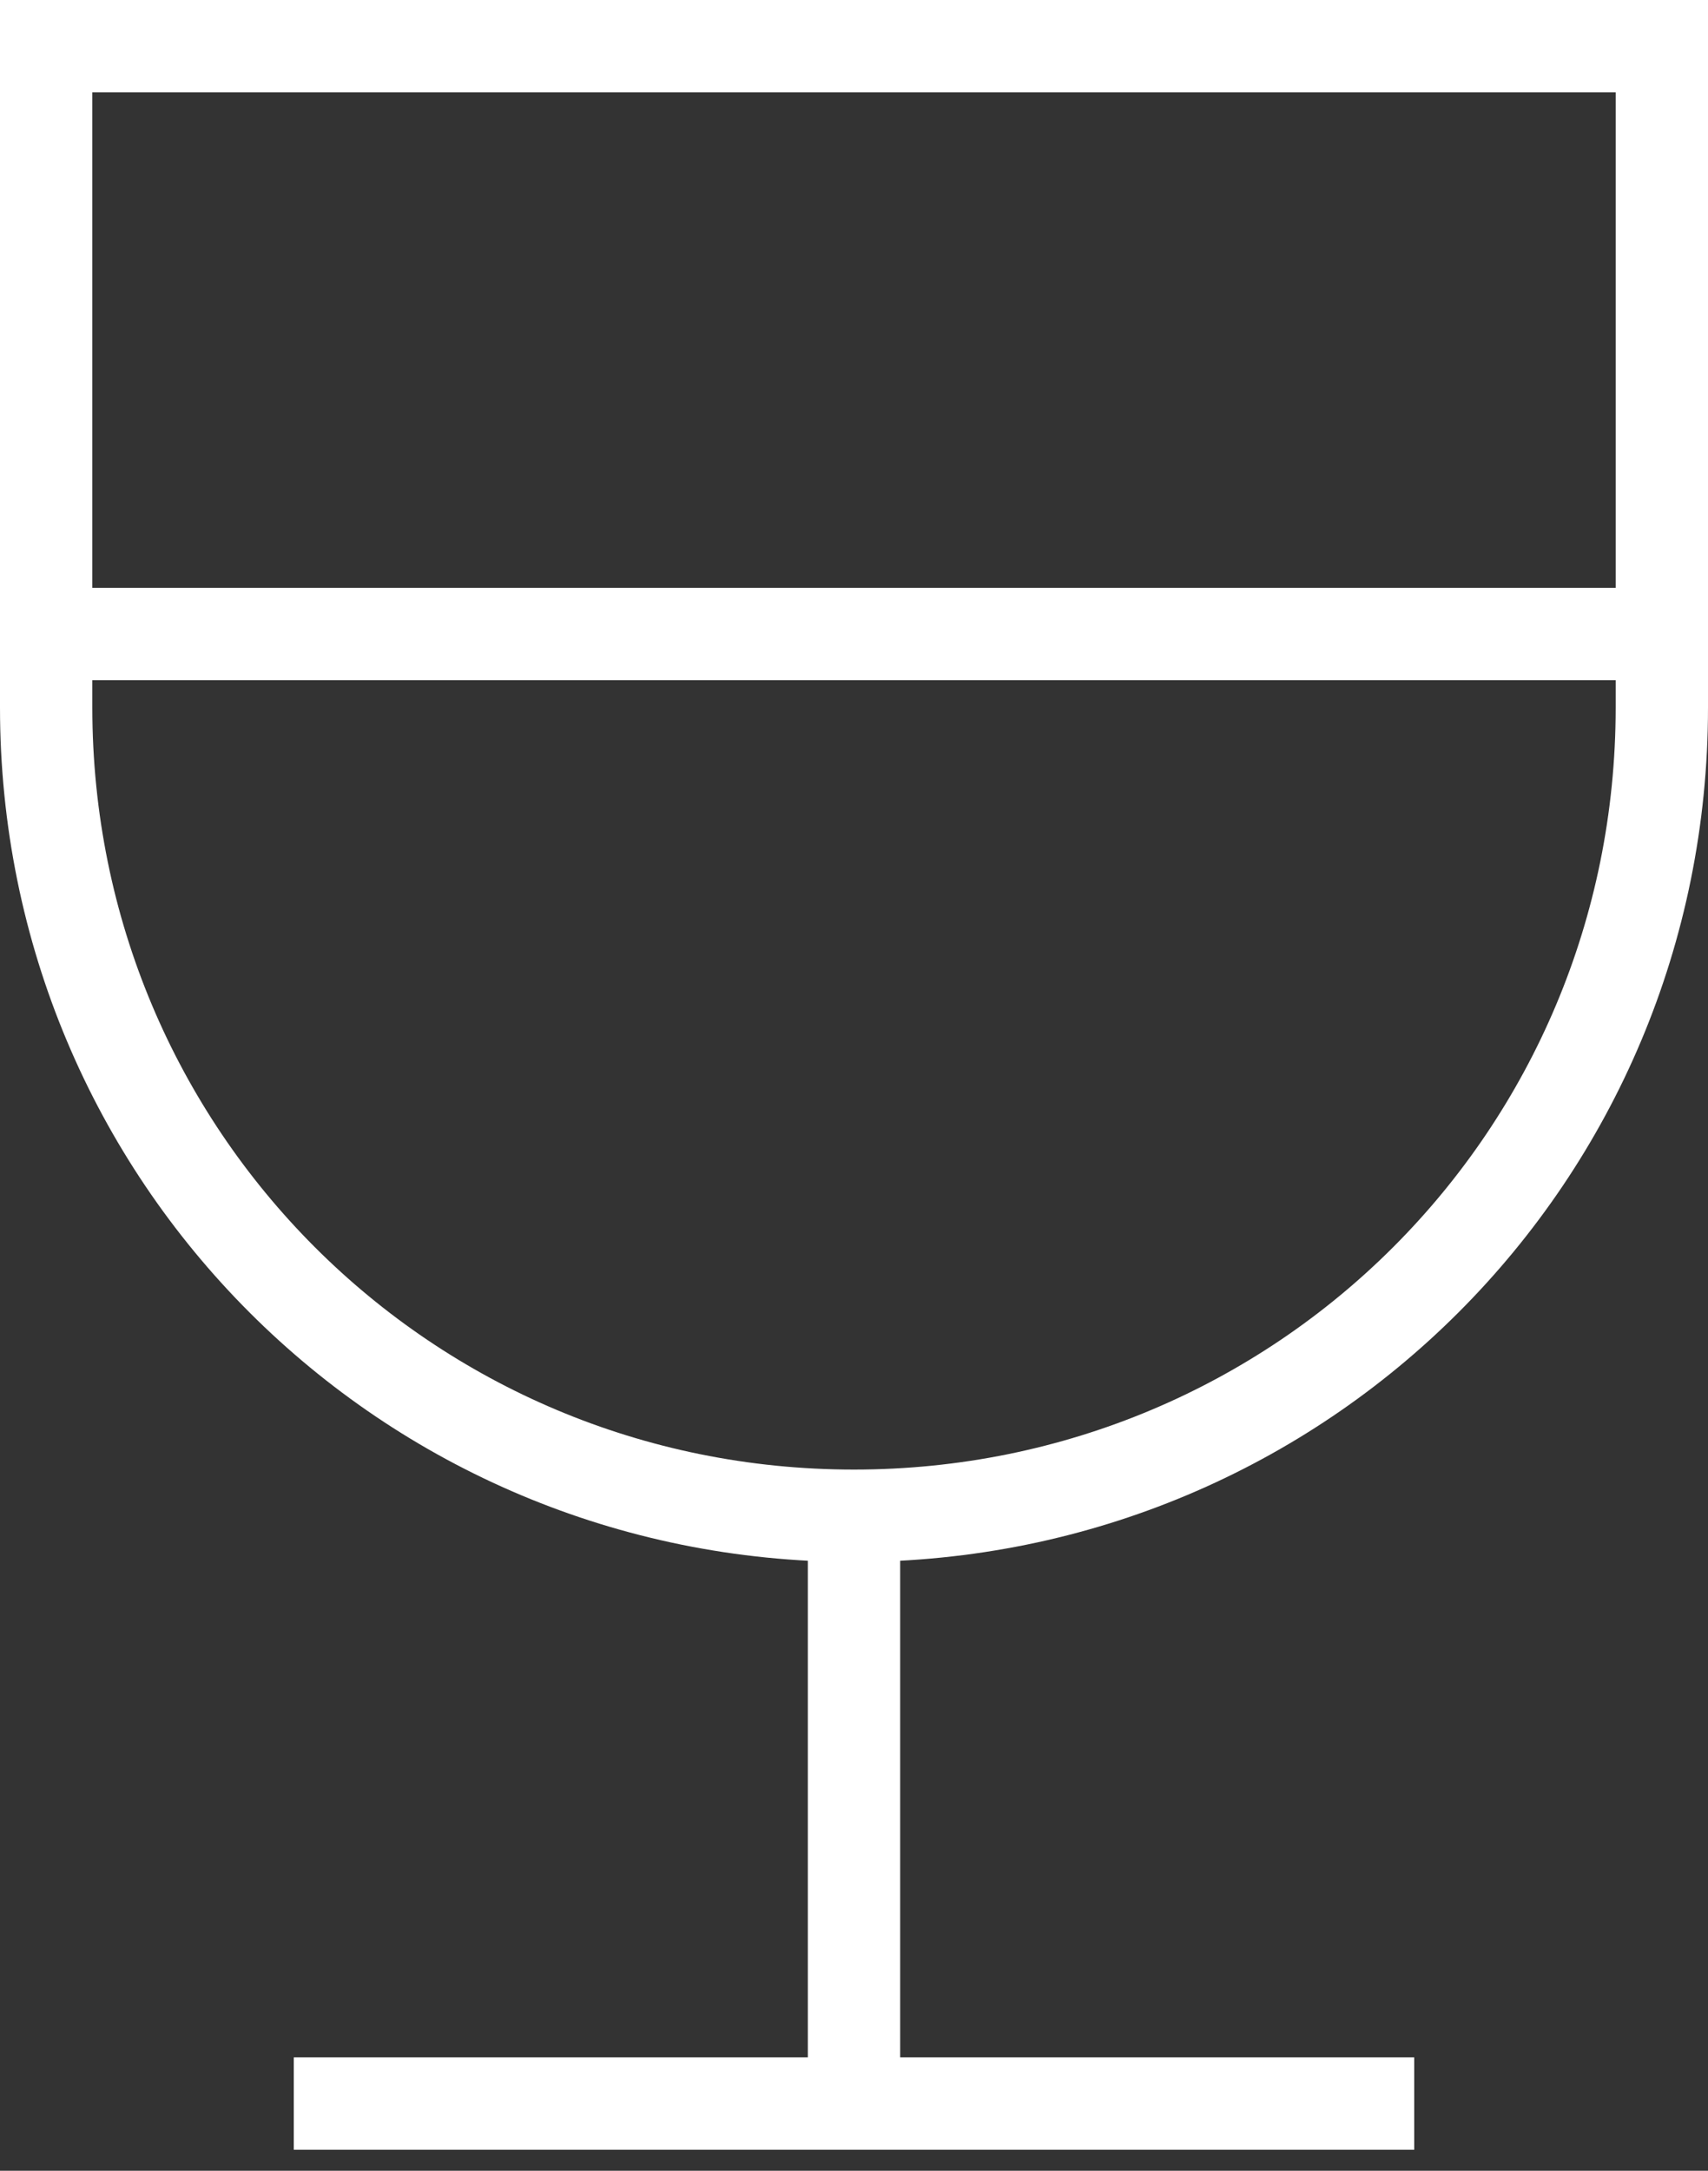
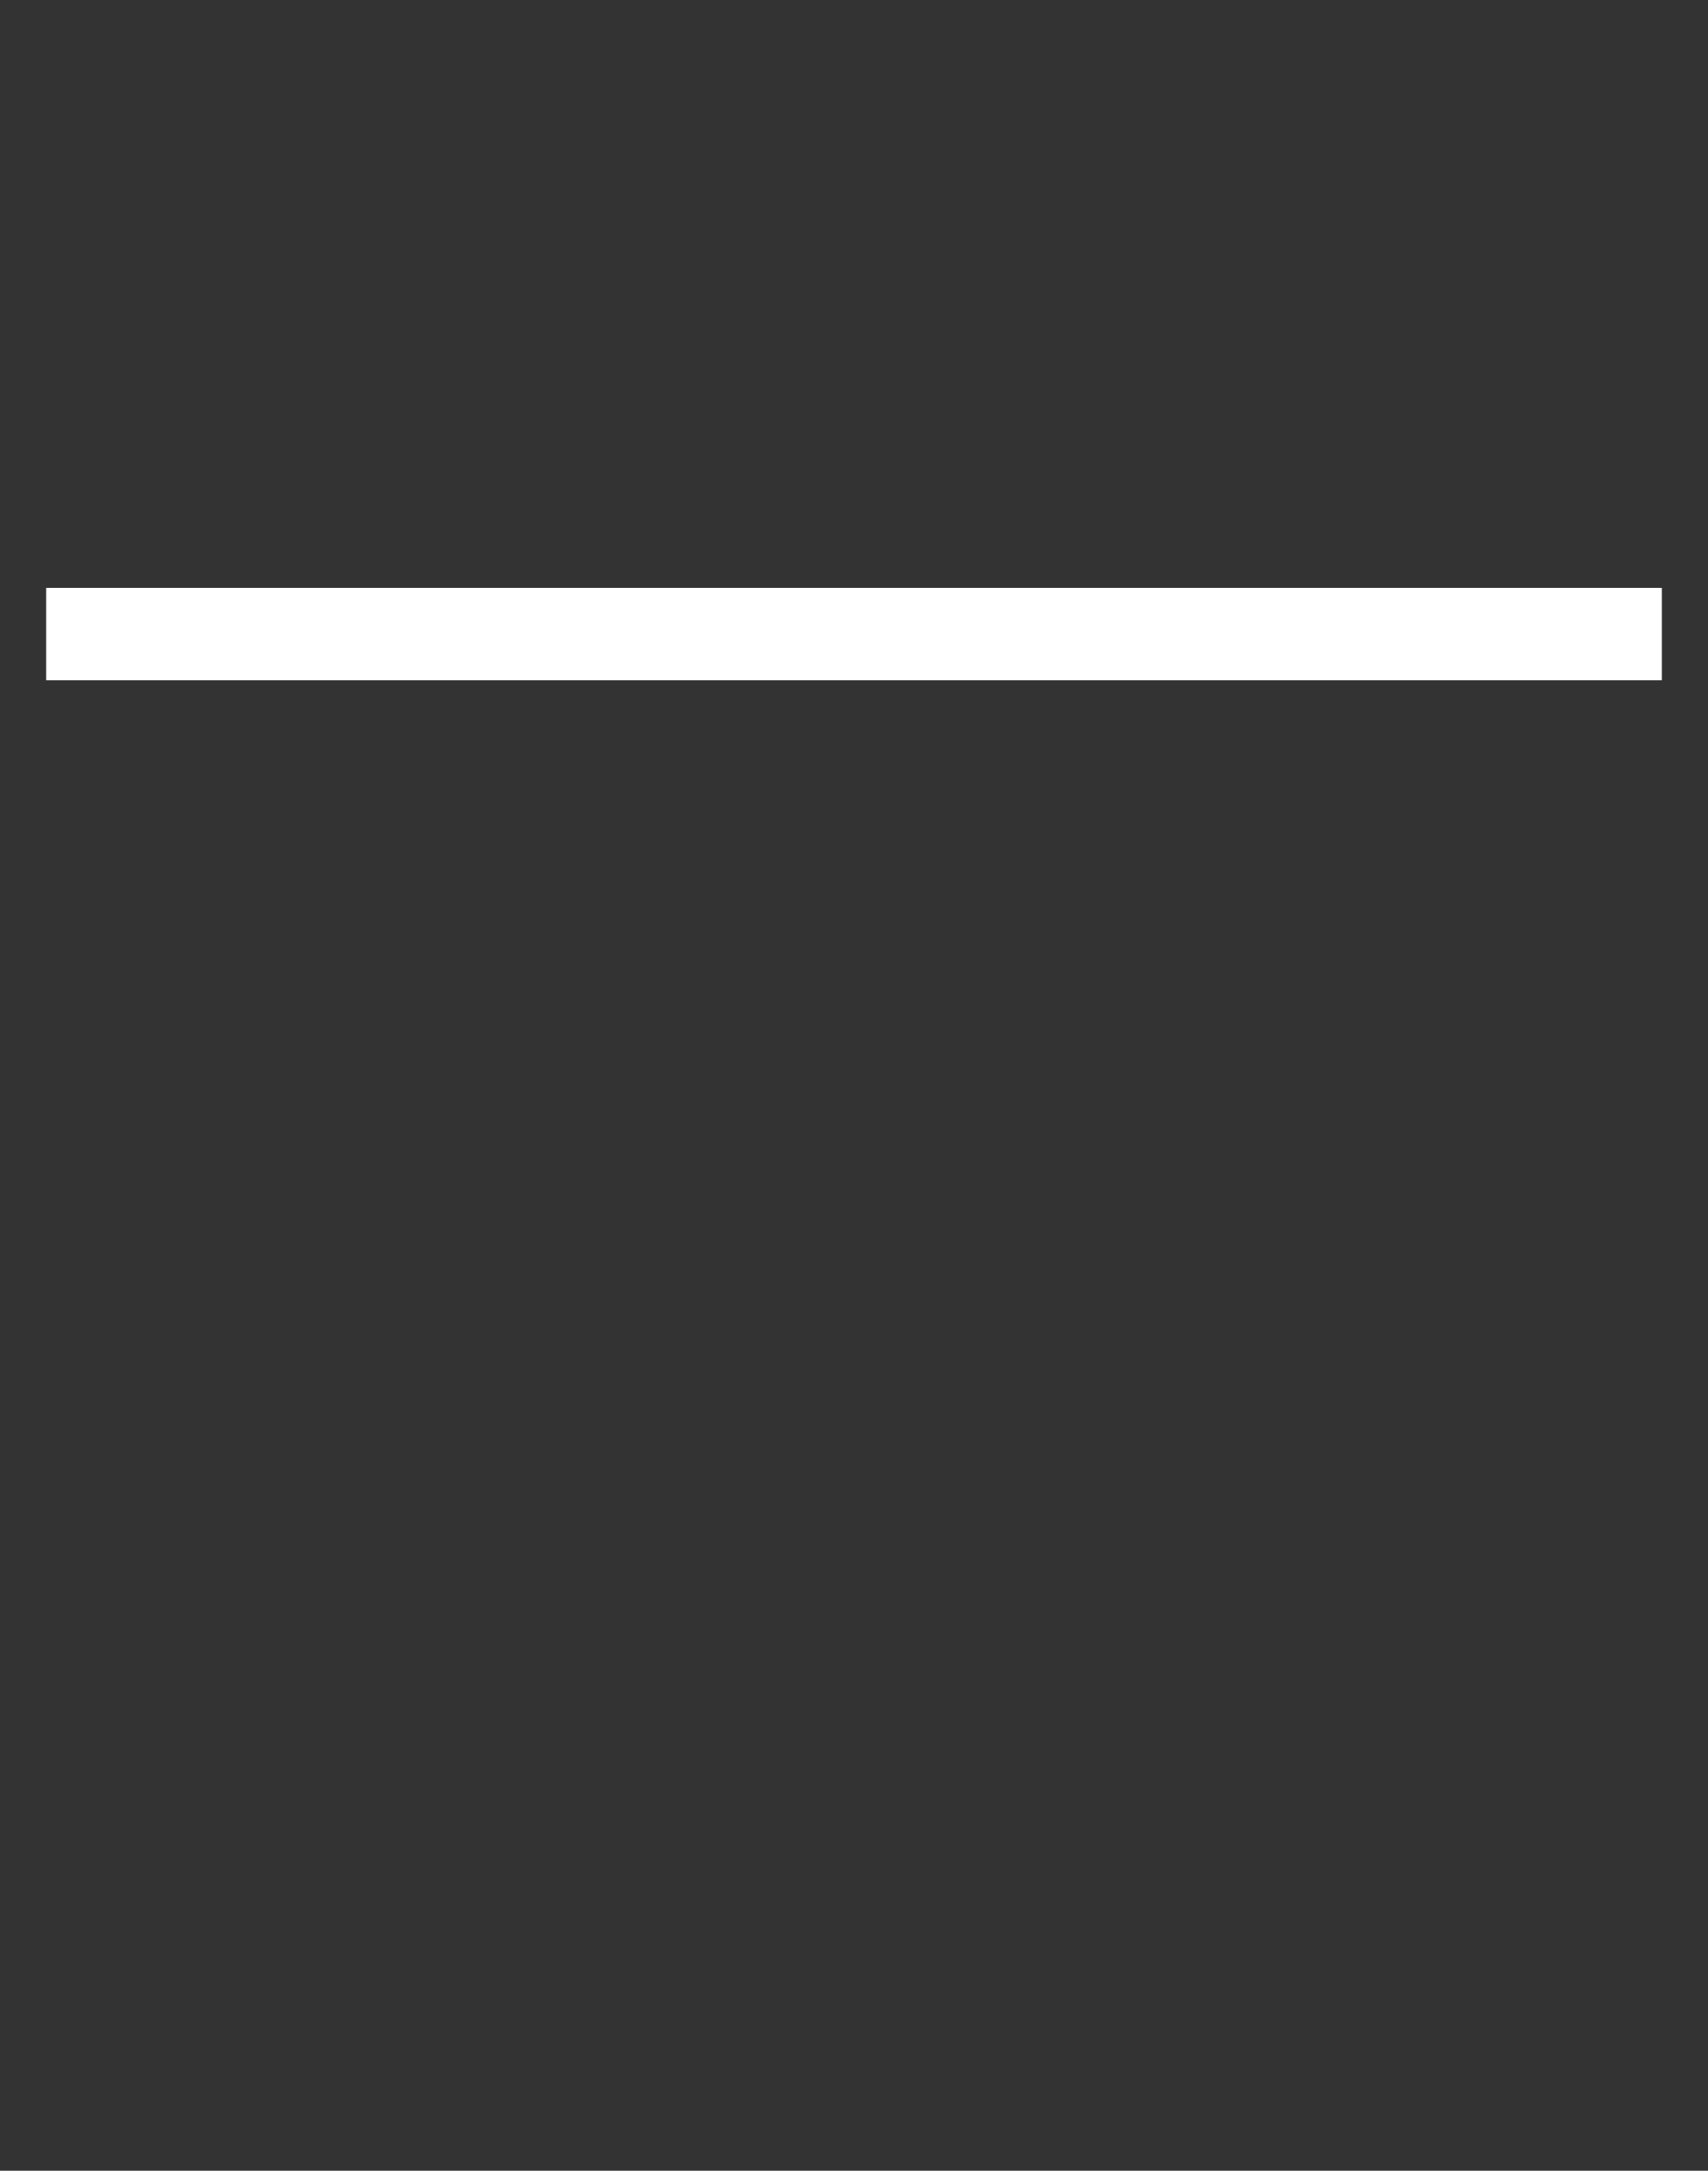
<svg xmlns="http://www.w3.org/2000/svg" width="37" height="47" viewBox="0 0 37 47">
  <rect x="0" y="0" width="37" height="47" fill="#333333" stroke="none" />
  <g fill="none" fill-rule="evenodd" stroke="#FFFFFF" stroke-width="2" transform="translate(1 1)">
    <path d="M0,12.727 L35,12.727" />
-     <path d="M17.5 31.818L17.5 31.818C7.795 31.818 0 24.023 0 14.318L0 0 35 0 35 14.318C35 24.023 27.205 31.818 17.5 31.818zM17.5 31.818L17.5 44.545M6.364 44.545L28.636 44.545" stroke-linecap="square" />
  </g>
</svg>